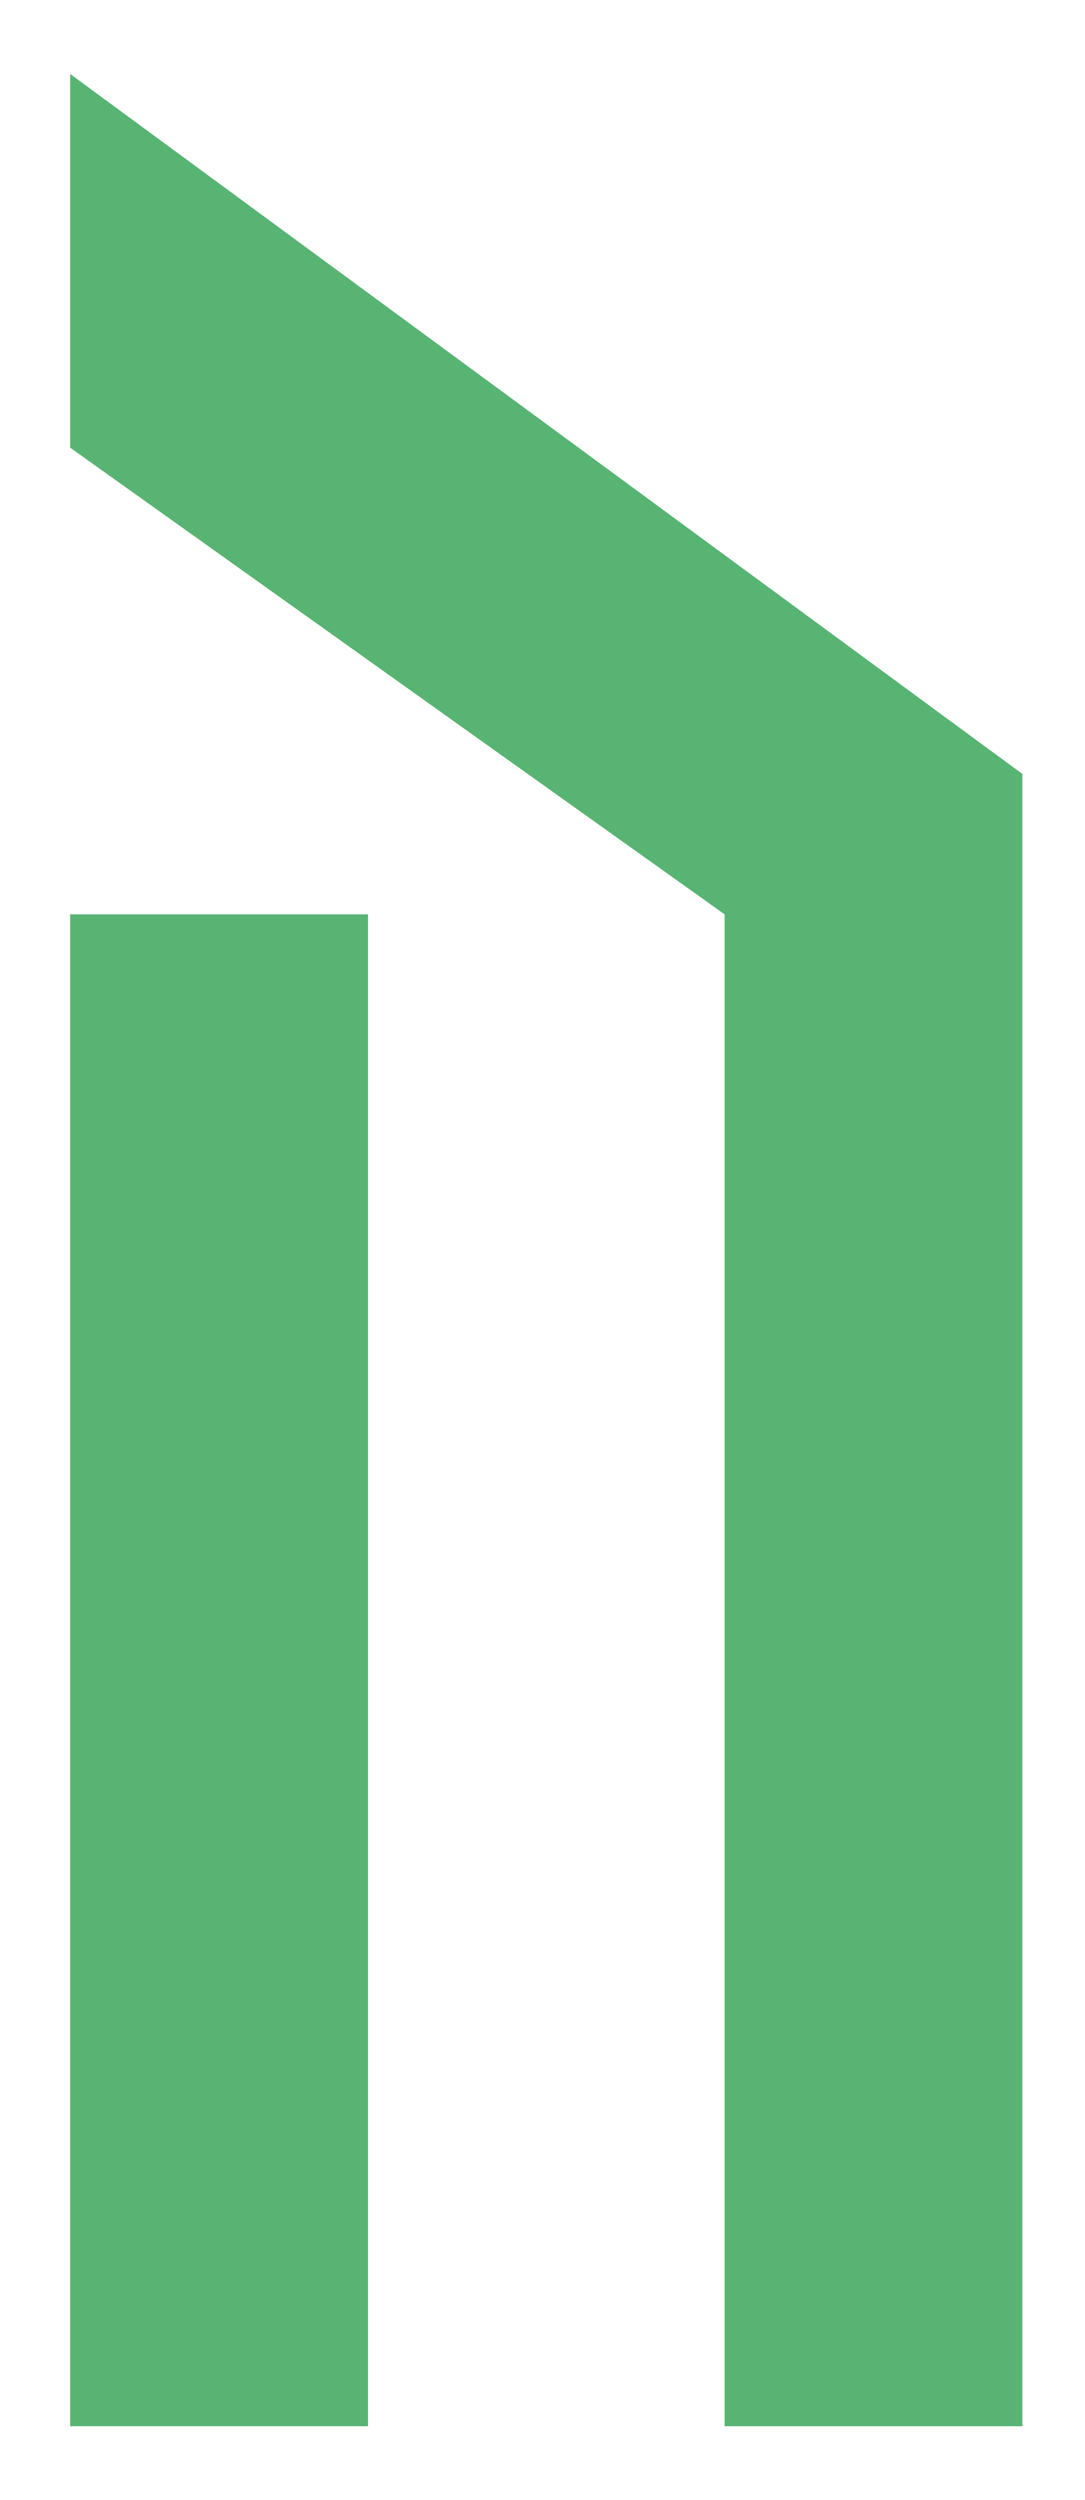
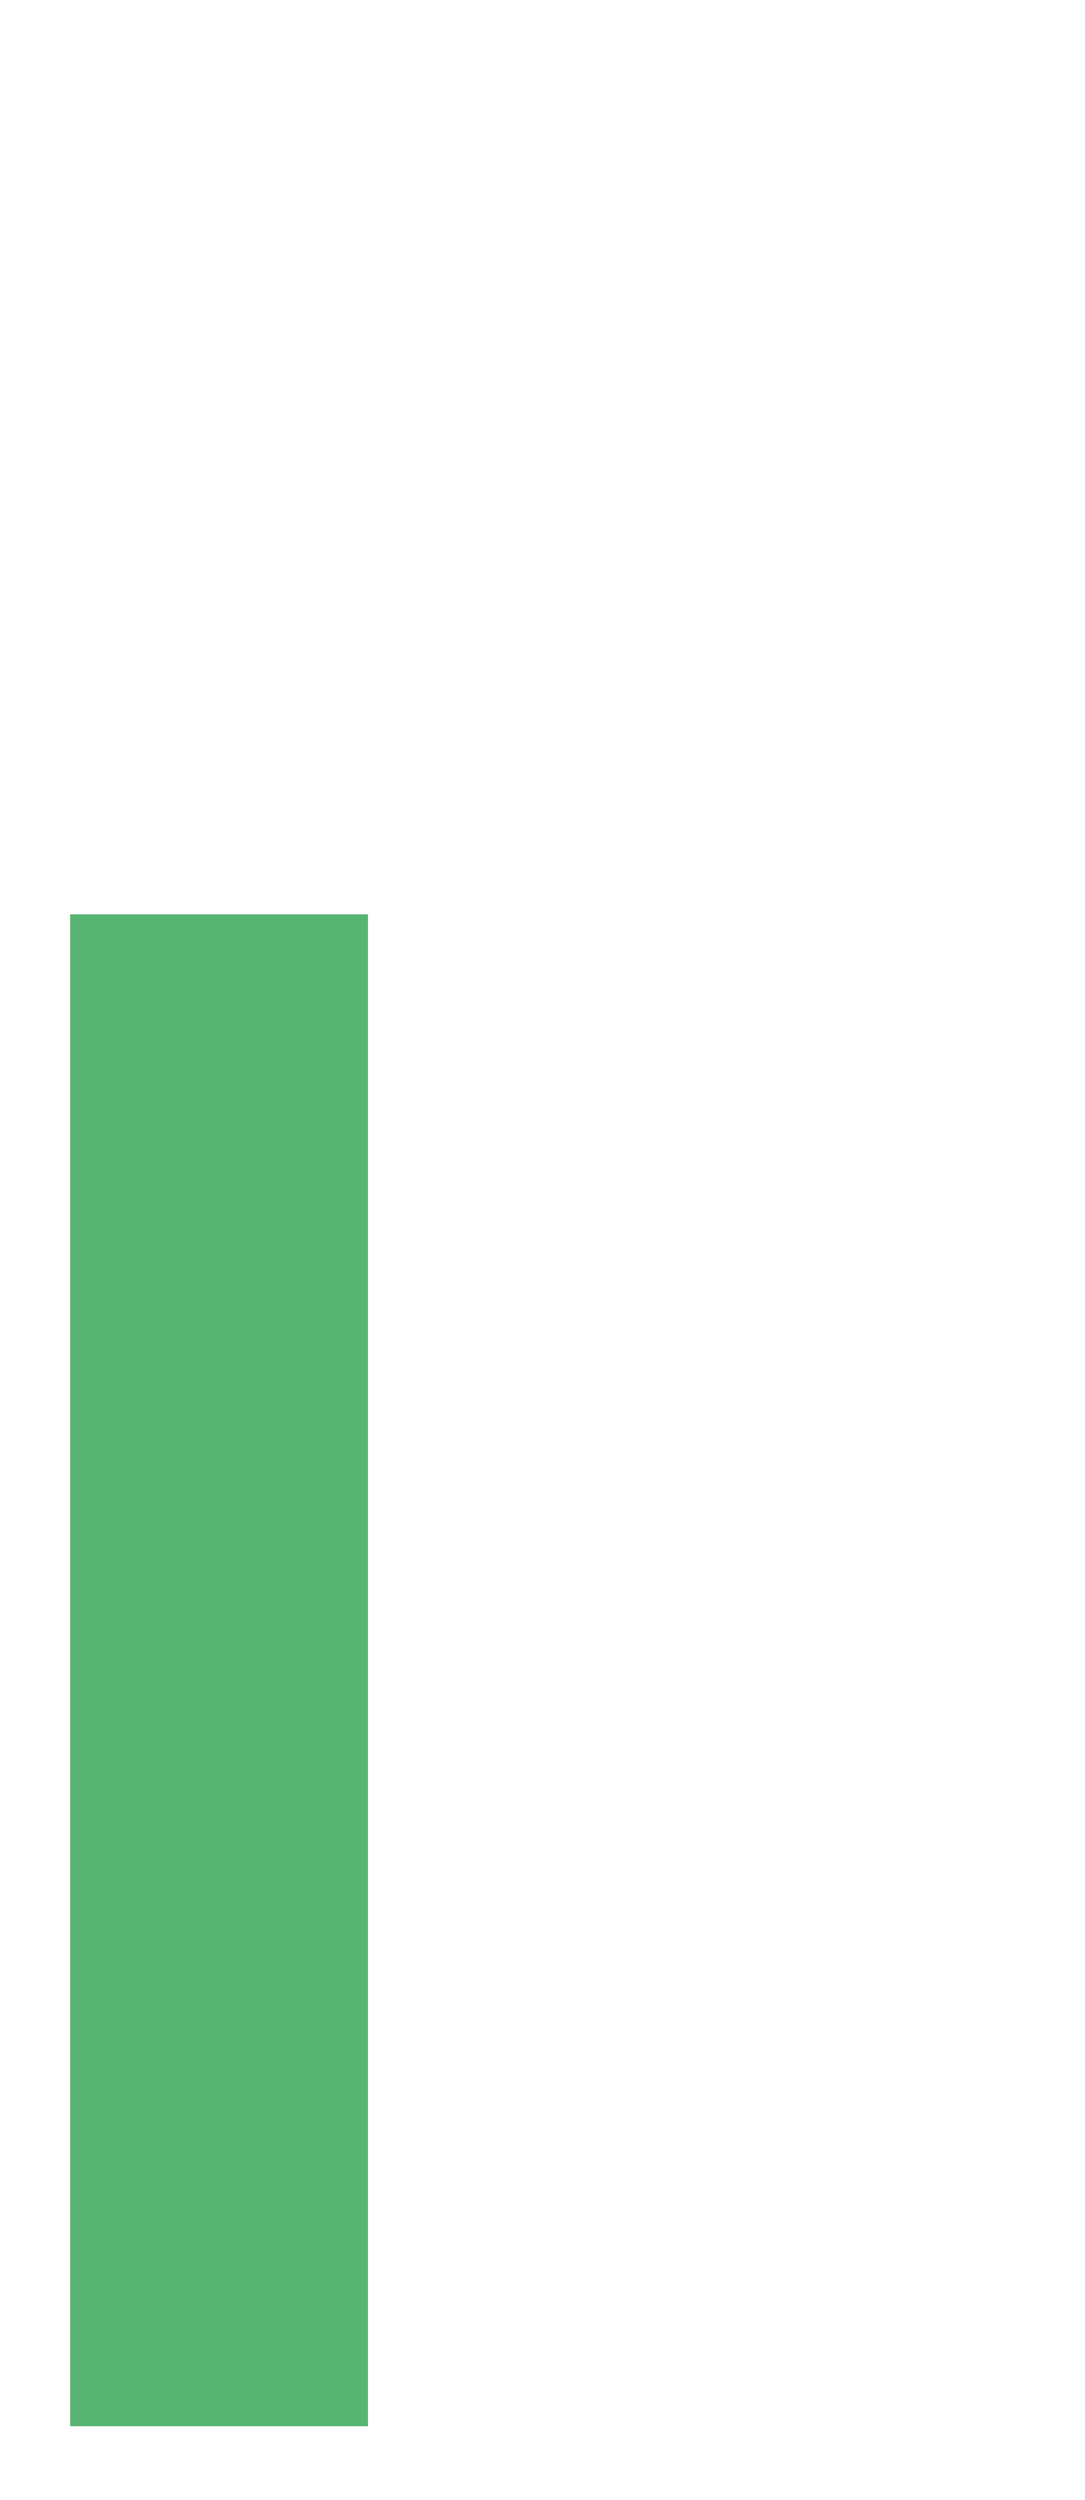
<svg xmlns="http://www.w3.org/2000/svg" version="1.1" id="Layer_1" x="0px" y="0px" viewBox="0 0 57.2 131.8" style="enable-background:new 0 0 57.2 131.8;" xml:space="preserve">
  <style type="text/css">
	.st0{fill:#57B472;}
</style>
  <rect x="3.7" y="48.2" class="st0" width="15.7" height="79.7" />
-   <polygon class="st0" points="3.7,3.9 3.7,23.6 38.2,48.2 38.2,127.9 53.9,127.9 53.9,40.8 " />
</svg>